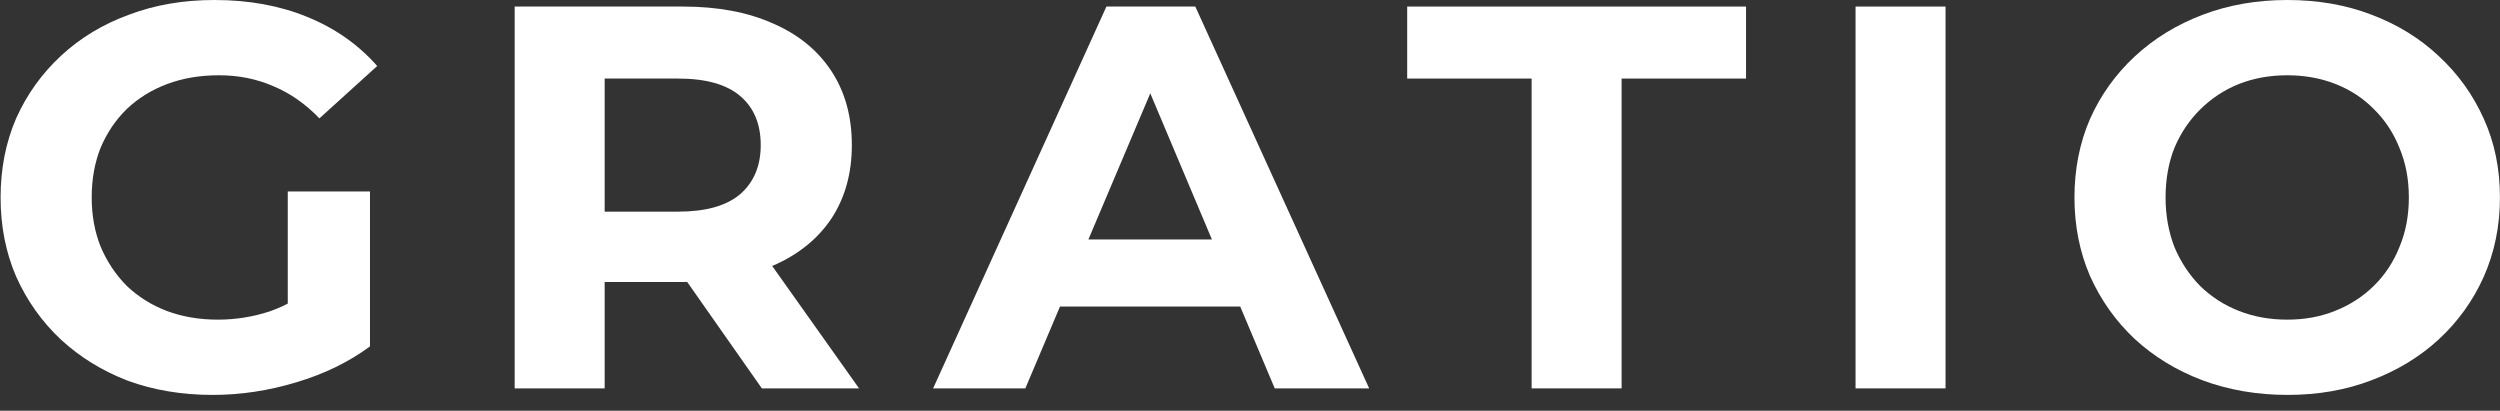
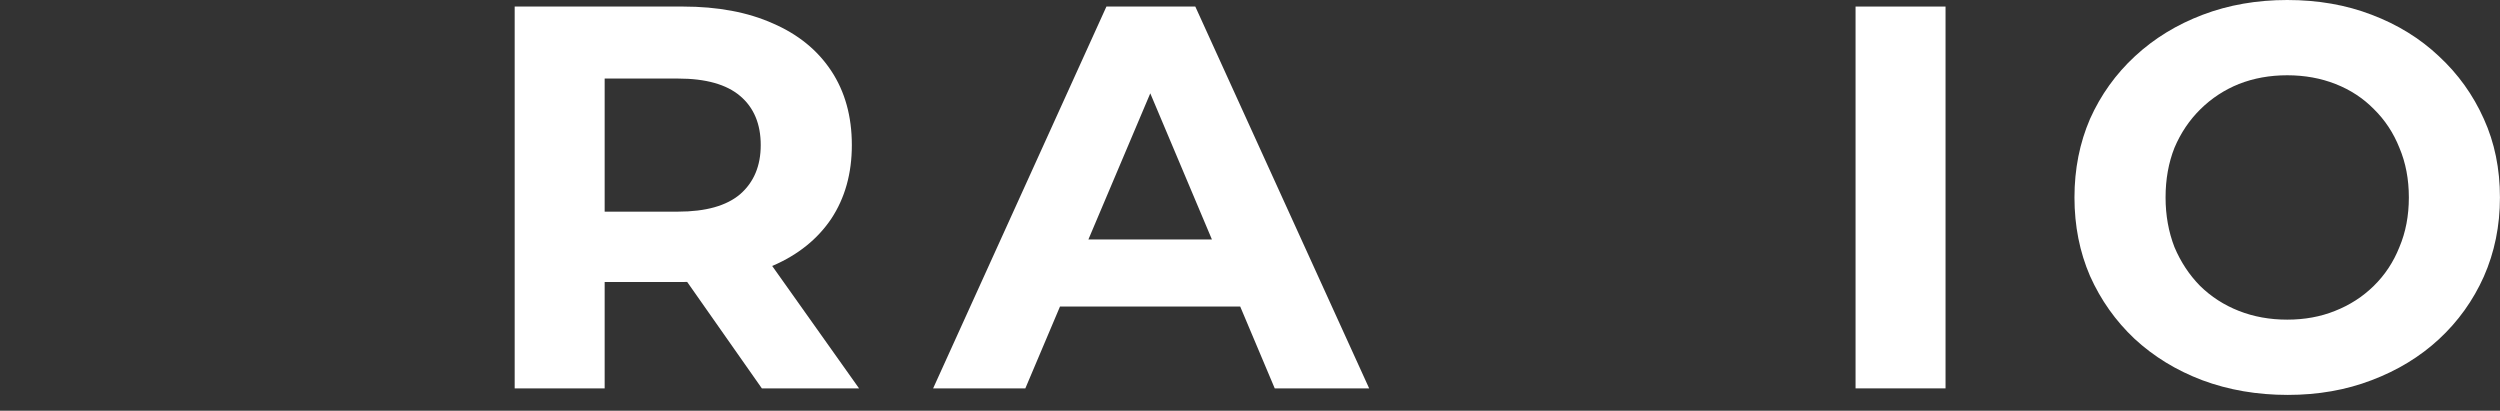
<svg xmlns="http://www.w3.org/2000/svg" width="140" height="23" viewBox="0 0 140 23" fill="none">
  <rect x="0" y="0" width="140" height="23" fill="#333333" stroke="none" />
-   <path d="M11.916 22.115C10.195 22.115 8.608 21.851 7.157 21.321C5.726 20.771 4.471 19.997 3.393 19C2.335 18.002 1.506 16.831 0.904 15.487C0.324 14.143 0.033 12.666 0.033 11.058C0.033 9.449 0.324 7.972 0.904 6.628C1.506 5.284 2.346 4.114 3.424 3.116C4.502 2.118 5.767 1.354 7.219 0.825C8.671 0.275 10.267 0 12.009 0C13.938 0 15.669 0.316 17.204 0.947C18.759 1.578 20.066 2.495 21.123 3.696L17.888 6.628C17.1 5.814 16.24 5.213 15.306 4.826C14.373 4.419 13.357 4.215 12.258 4.215C11.2 4.215 10.236 4.378 9.365 4.704C8.494 5.03 7.737 5.498 7.094 6.109C6.472 6.72 5.985 7.443 5.633 8.278C5.301 9.113 5.135 10.039 5.135 11.058C5.135 12.055 5.301 12.972 5.633 13.807C5.985 14.642 6.472 15.375 7.094 16.006C7.737 16.617 8.484 17.085 9.334 17.411C10.205 17.737 11.159 17.9 12.196 17.9C13.191 17.9 14.155 17.747 15.089 17.442C16.043 17.116 16.965 16.576 17.857 15.823L20.719 19.397C19.537 20.272 18.158 20.944 16.582 21.413C15.027 21.881 13.471 22.115 11.916 22.115ZM16.115 18.755V10.722H20.719V19.397L16.115 18.755Z" fill="white" />
  <path d="M28.822 21.749V0.367H38.247C40.196 0.367 41.876 0.682 43.286 1.313C44.696 1.924 45.785 2.81 46.552 3.971C47.319 5.132 47.703 6.516 47.703 8.125C47.703 9.714 47.319 11.088 46.552 12.249C45.785 13.389 44.696 14.265 43.286 14.876C41.876 15.487 40.196 15.792 38.247 15.792H31.621L33.861 13.623V21.749H28.822ZM42.664 21.749L37.22 13.99H42.601L48.107 21.749H42.664ZM33.861 14.173L31.621 11.852H37.967C39.522 11.852 40.683 11.526 41.45 10.874C42.218 10.202 42.601 9.286 42.601 8.125C42.601 6.944 42.218 6.028 41.45 5.376C40.683 4.724 39.522 4.399 37.967 4.399H31.621L33.861 2.047V14.173Z" fill="white" />
  <path d="M52.255 21.749L61.96 0.367H66.937L76.673 21.749H71.385L63.422 2.871H65.413L57.419 21.749H52.255ZM57.108 17.167L58.445 13.41H69.643L71.012 17.167H57.108Z" fill="white" />
-   <path d="M85.771 21.749V4.399H78.803V0.367H97.778V4.399H90.81V21.749H85.771Z" fill="white" />
  <path d="M103.911 21.749V0.367H108.95V21.749H103.911Z" fill="white" />
  <path d="M128.115 22.115C126.394 22.115 124.797 21.84 123.325 21.291C121.873 20.741 120.608 19.967 119.53 18.969C118.472 17.971 117.643 16.8 117.041 15.456C116.461 14.112 116.17 12.646 116.17 11.058C116.17 9.469 116.461 8.003 117.041 6.659C117.643 5.315 118.482 4.144 119.561 3.146C120.639 2.148 121.904 1.375 123.356 0.825C124.807 0.275 126.383 0 128.084 0C129.805 0 131.381 0.275 132.812 0.825C134.264 1.375 135.518 2.148 136.576 3.146C137.654 4.144 138.494 5.315 139.095 6.659C139.697 7.983 139.997 9.449 139.997 11.058C139.997 12.646 139.697 14.122 139.095 15.487C138.494 16.831 137.654 18.002 136.576 19C135.518 19.977 134.264 20.741 132.812 21.291C131.381 21.84 129.815 22.115 128.115 22.115ZM128.084 17.9C129.058 17.9 129.95 17.737 130.759 17.411C131.588 17.085 132.314 16.617 132.936 16.006C133.558 15.395 134.035 14.672 134.367 13.837C134.72 13.002 134.896 12.076 134.896 11.058C134.896 10.039 134.72 9.113 134.367 8.278C134.035 7.443 133.558 6.72 132.936 6.109C132.335 5.498 131.62 5.03 130.79 4.704C129.961 4.378 129.058 4.215 128.084 4.215C127.109 4.215 126.207 4.378 125.378 4.704C124.569 5.03 123.853 5.498 123.231 6.109C122.609 6.72 122.122 7.443 121.769 8.278C121.438 9.113 121.272 10.039 121.272 11.058C121.272 12.055 121.438 12.982 121.769 13.837C122.122 14.672 122.599 15.395 123.2 16.006C123.822 16.617 124.548 17.085 125.378 17.411C126.207 17.737 127.109 17.9 128.084 17.9Z" fill="white" />
</svg>